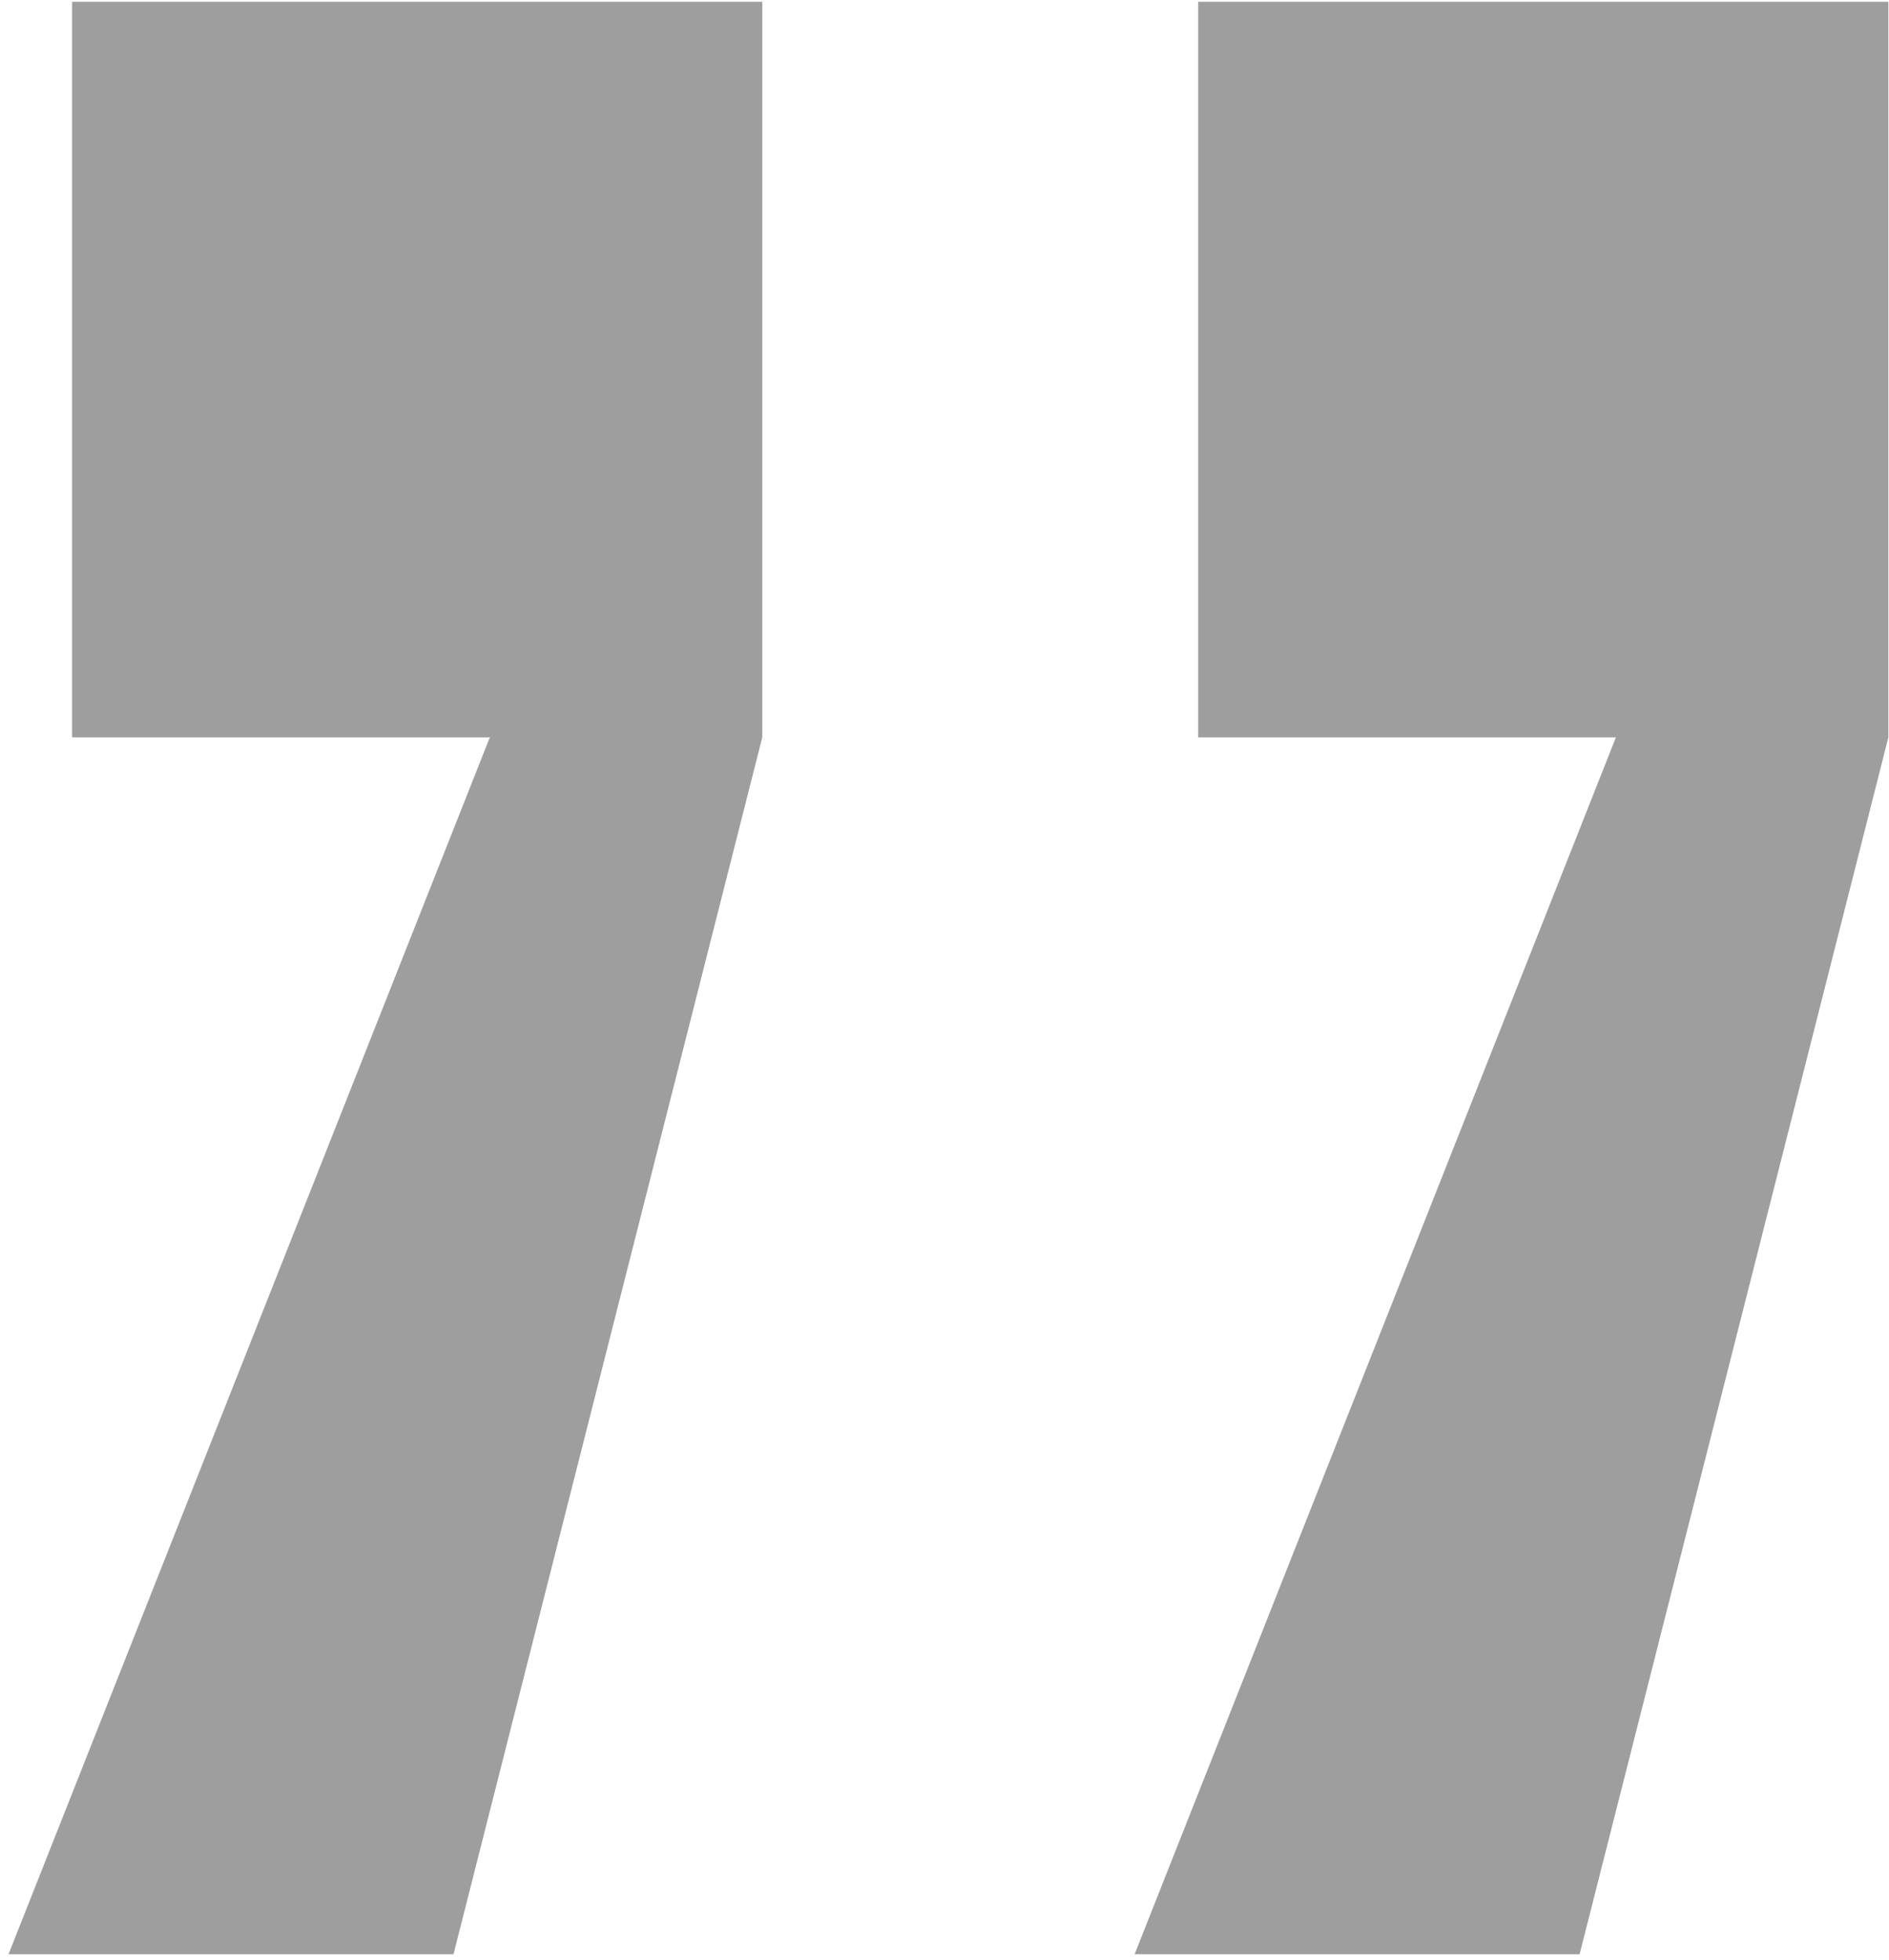
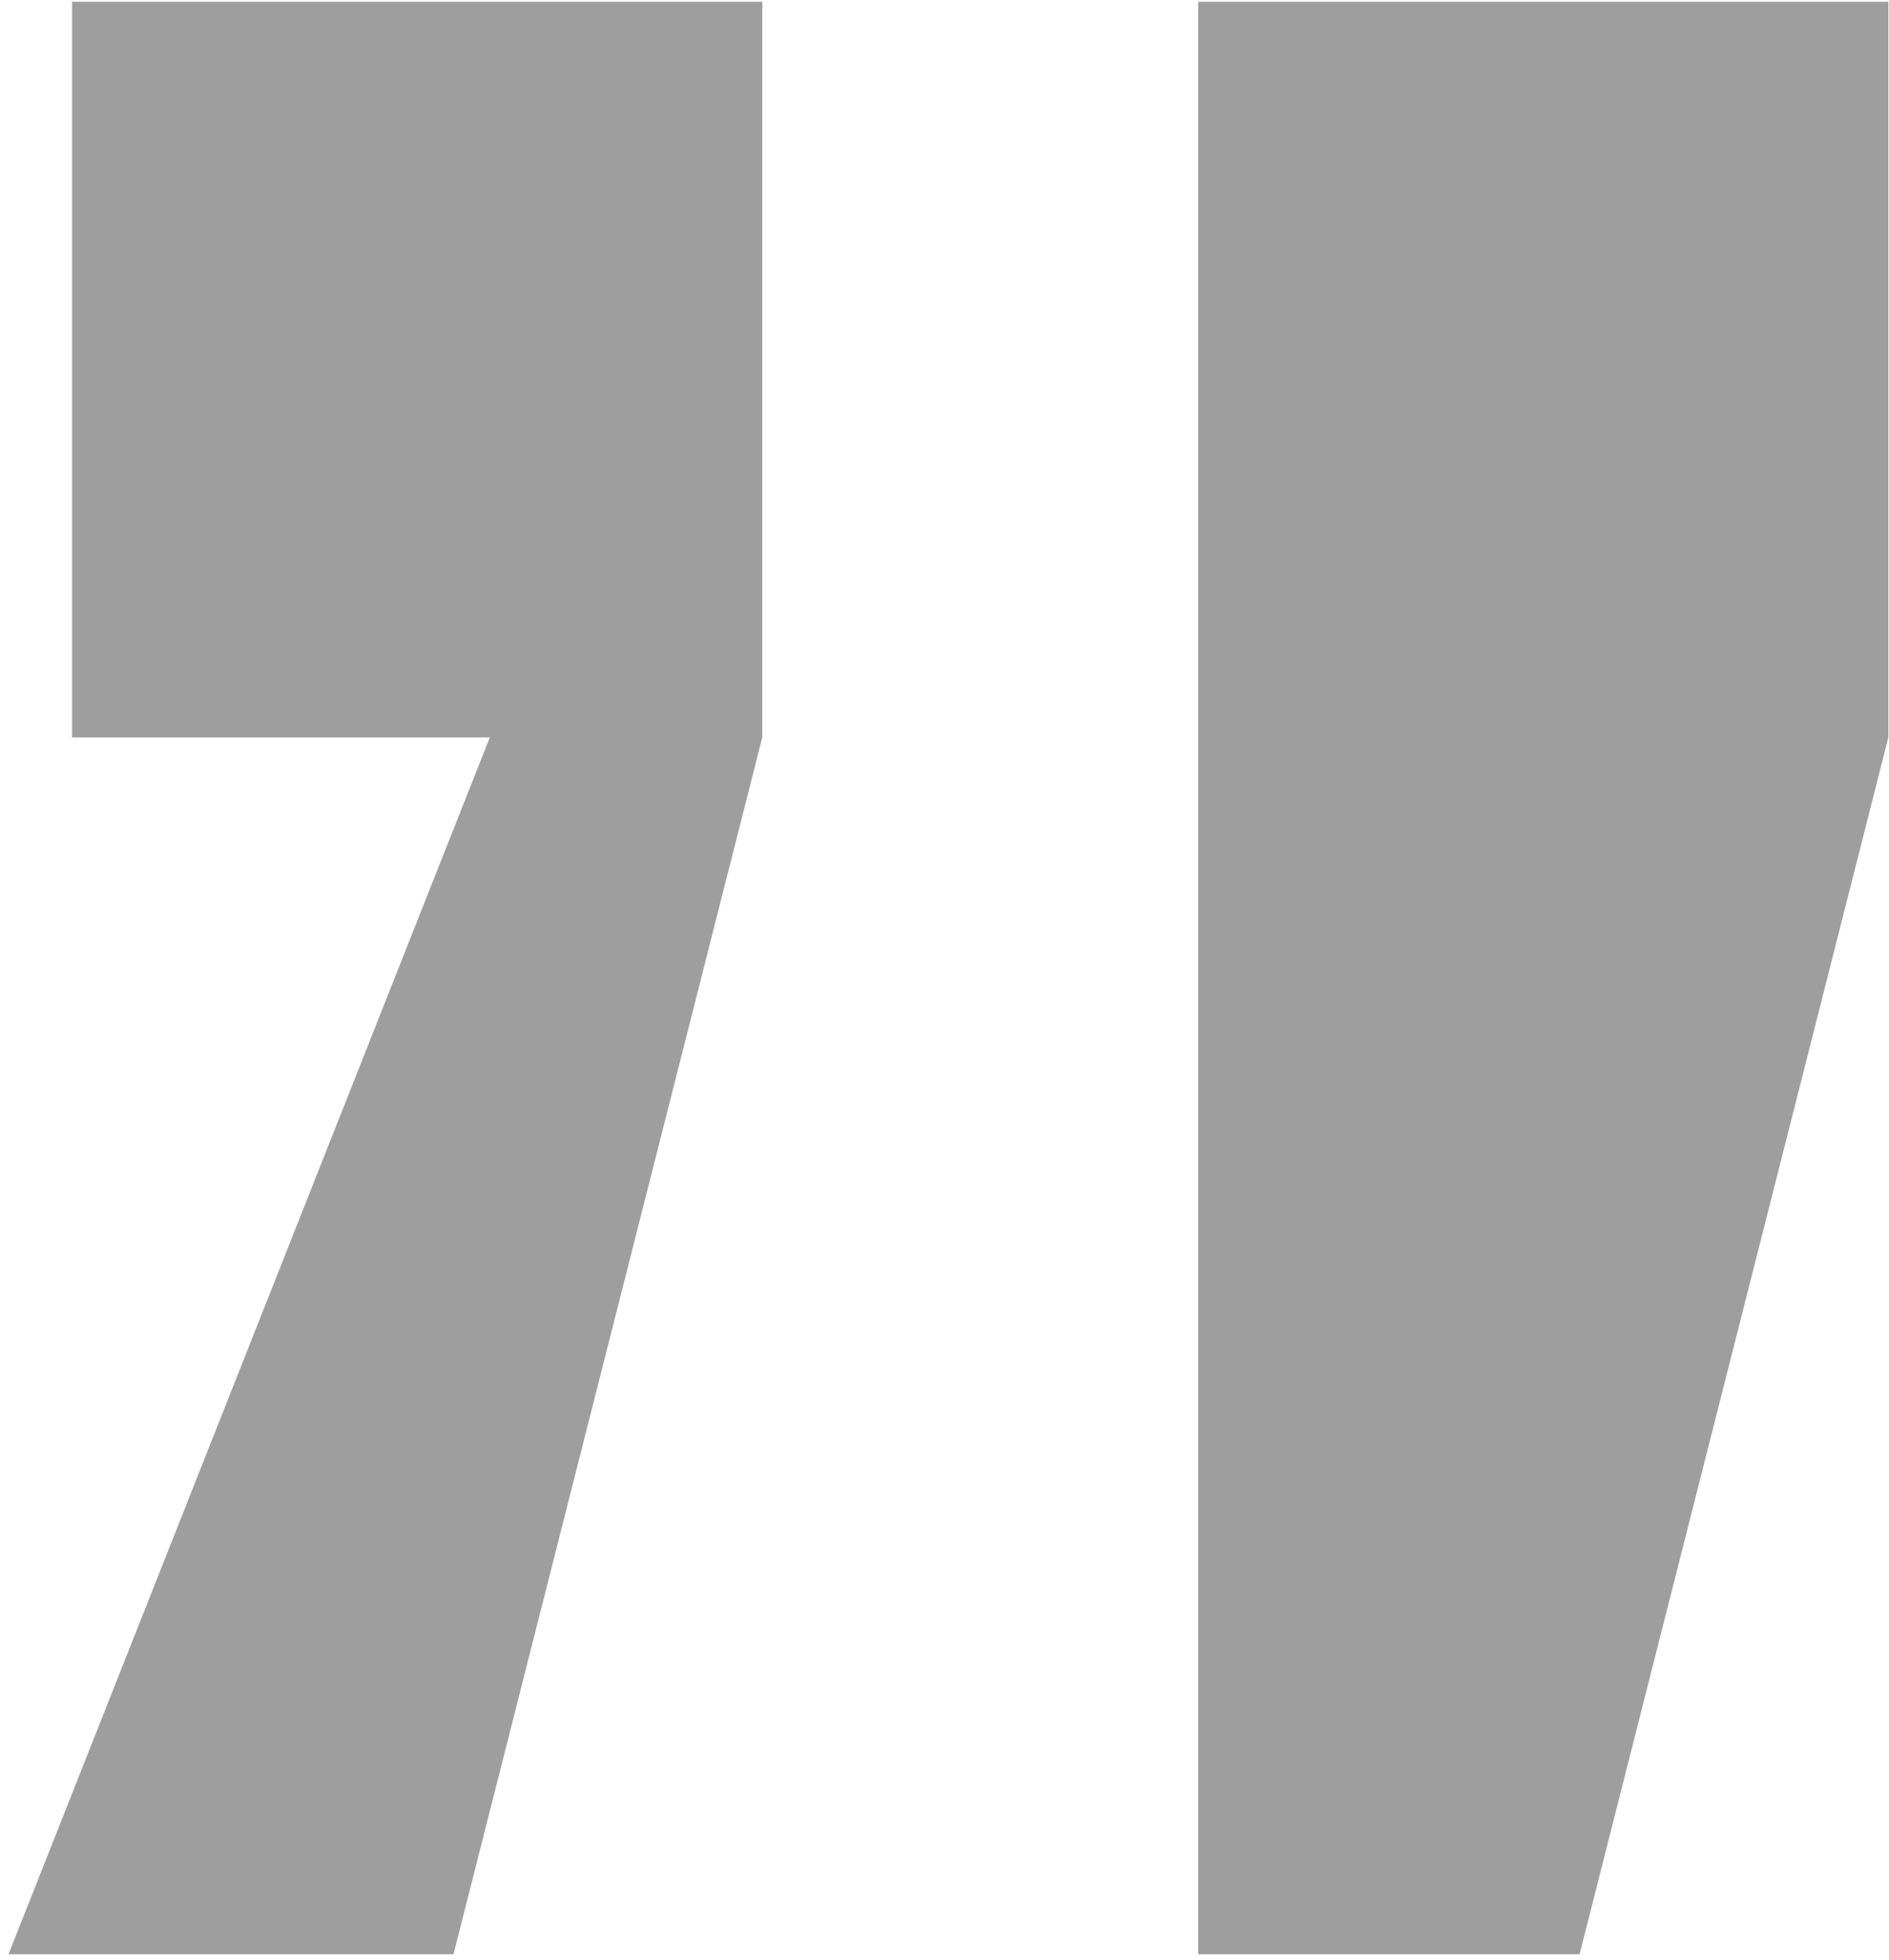
<svg xmlns="http://www.w3.org/2000/svg" width="213" height="221" viewBox="0 0 213 221" fill="none">
-   <path opacity="0.5" d="M8.128 0.2H85.952V83.144L51.136 220.36H0.96L55.232 83.144H8.128V0.2ZM135.104 0.2H212.928V83.144L178.112 220.36H127.936L182.208 83.144H135.104V0.2Z" fill="#3F3F3F" />
+   <path opacity="0.5" d="M8.128 0.2H85.952V83.144L51.136 220.36H0.96L55.232 83.144H8.128V0.2ZM135.104 0.2H212.928V83.144L178.112 220.36H127.936H135.104V0.2Z" fill="#3F3F3F" />
</svg>